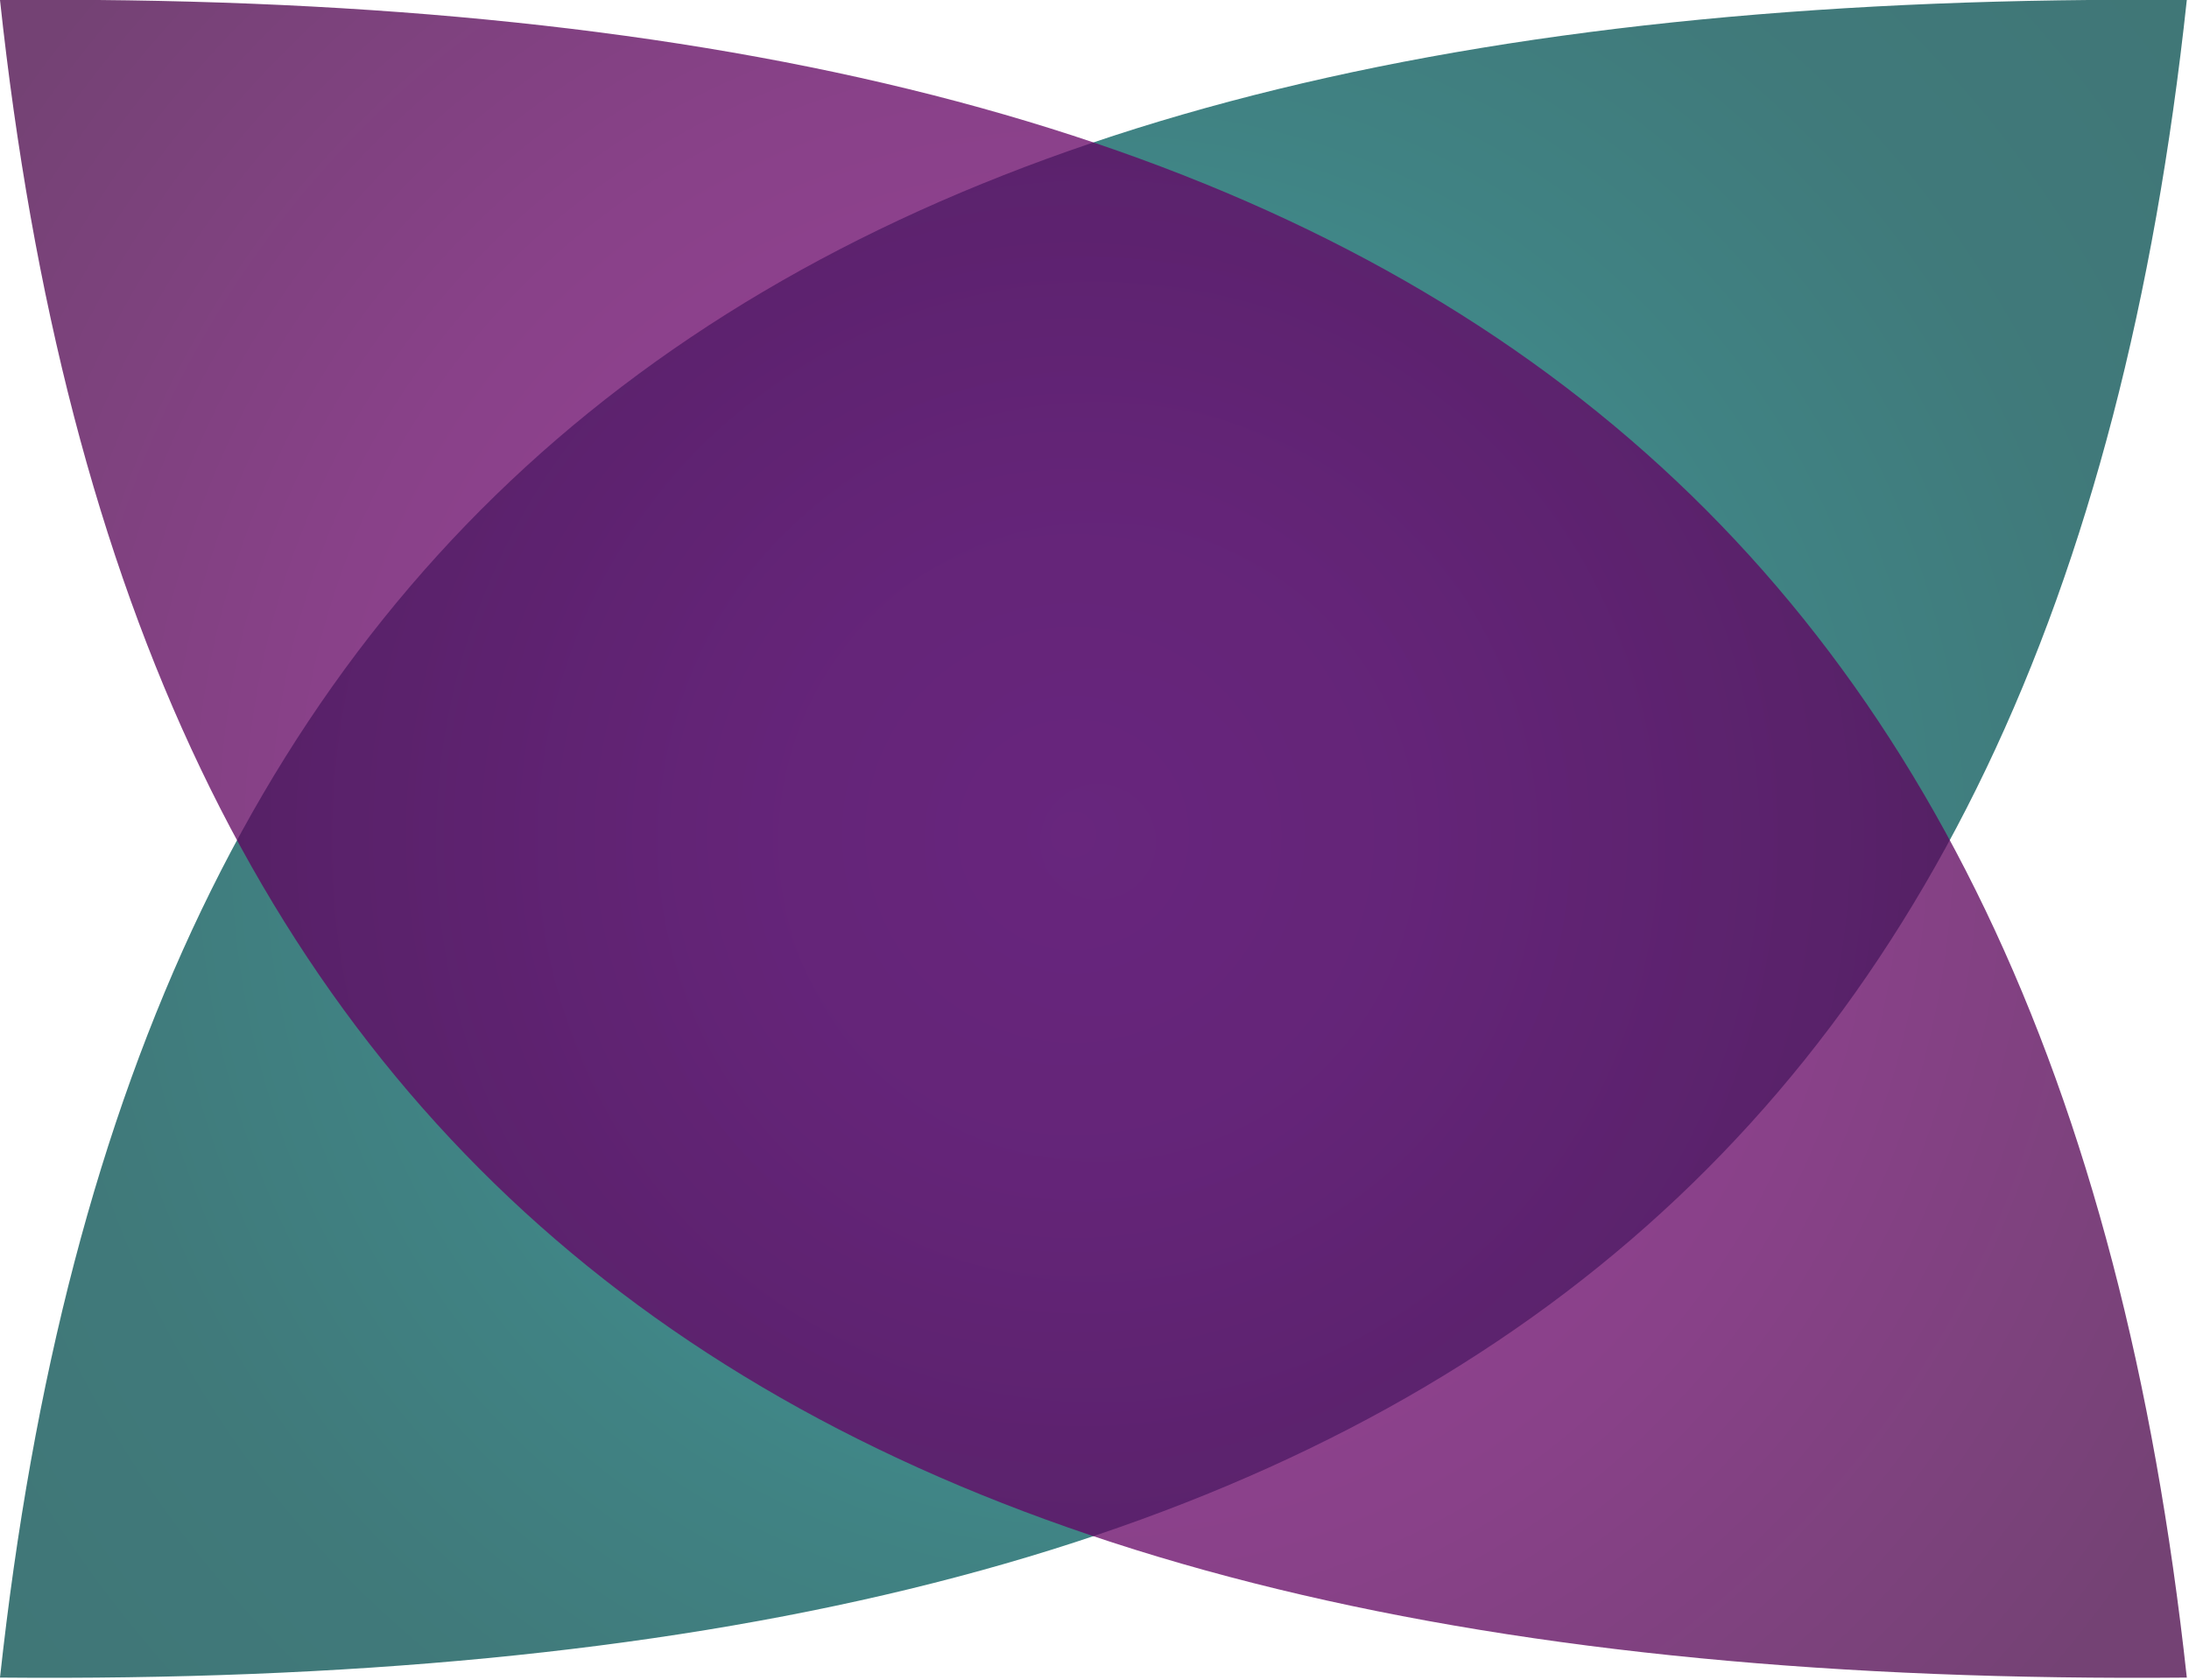
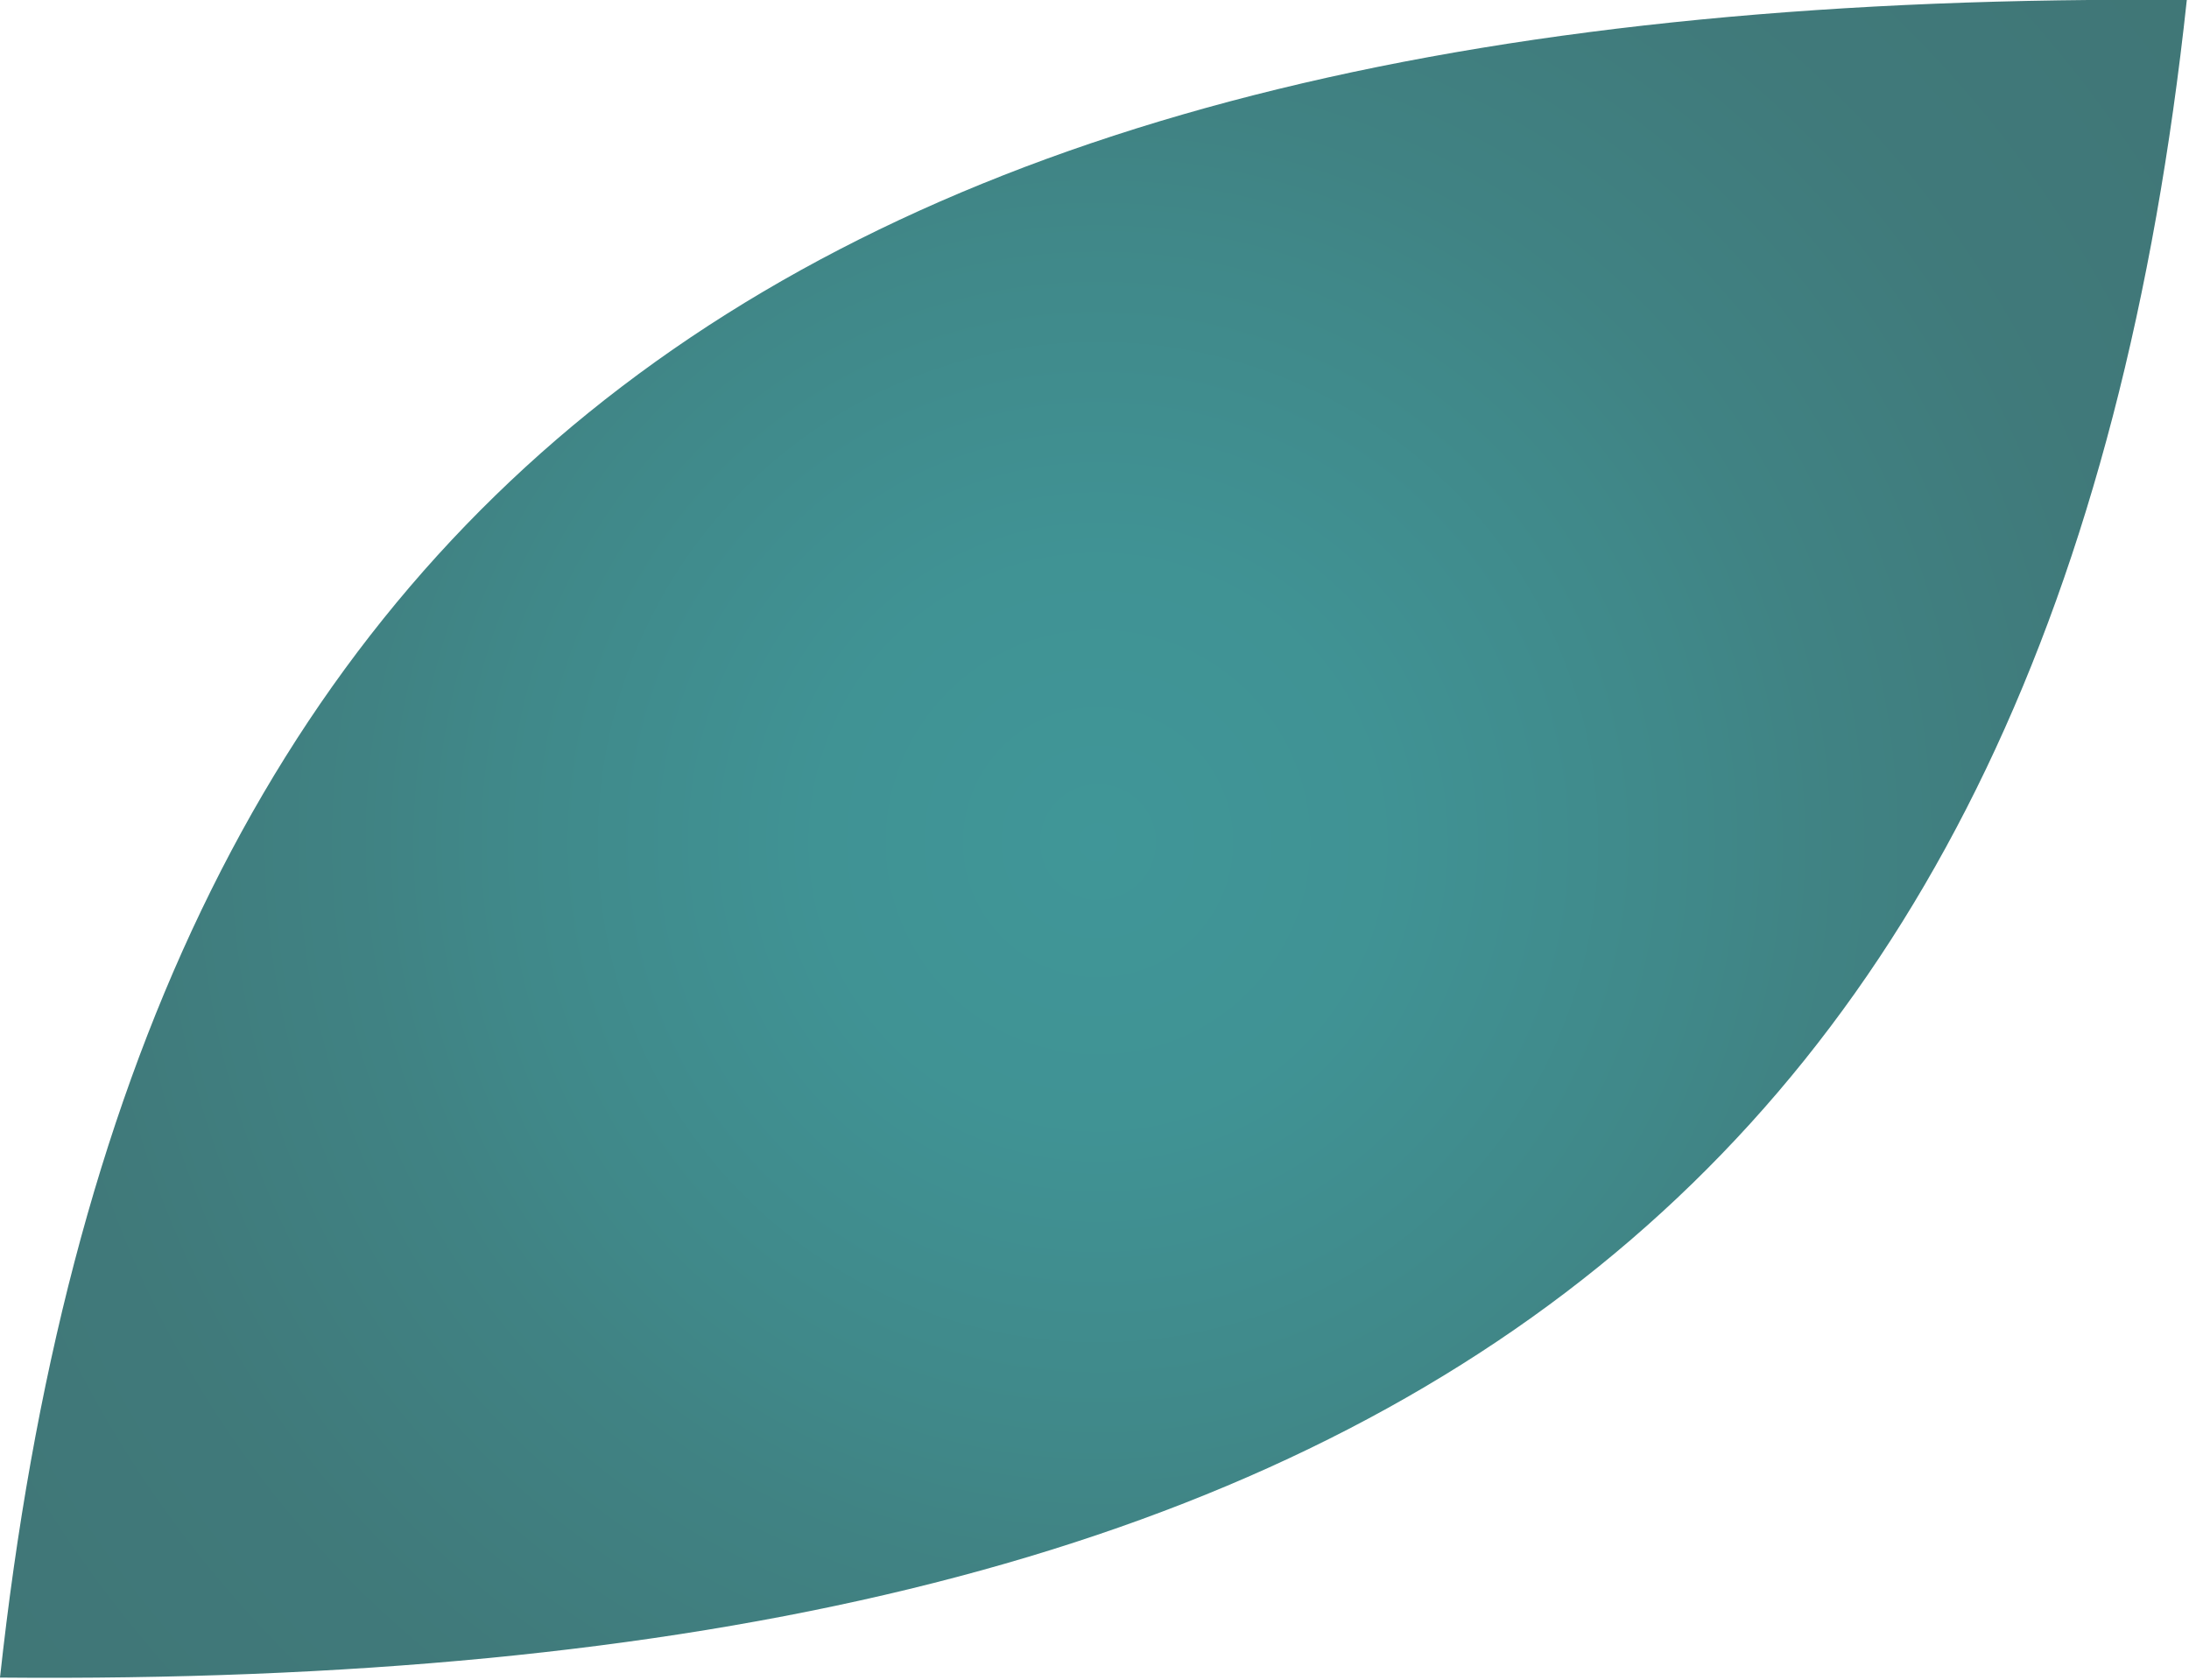
<svg xmlns="http://www.w3.org/2000/svg" id="Layer_1" data-name="Layer 1" viewBox="0 0 400 307">
  <defs>
    <style>.cls-1,.cls-2{opacity:0.75;}.cls-1{fill:url(#radial-gradient);}.cls-2{fill:url(#radial-gradient-2);}</style>
    <radialGradient id="radial-gradient" cx="-277.59" cy="433.09" r=".78" gradientTransform="matrix(306.63 0 0 -306.63 85317.81 132952.68)" gradientUnits="userSpaceOnUse">
      <stop offset="0" stop-color="#007375" />
      <stop offset=".22" stop-color="#006e70" />
      <stop offset=".46" stop-color="#006061" />
      <stop offset=".55" stop-color="#00595a" />
      <stop offset=".78" stop-color="#004d4e" />
      <stop offset="1" stop-color="#00494a" />
    </radialGradient>
    <radialGradient id="radial-gradient-2" cx="-277.57" cy="433.86" r=".76" gradientTransform="matrix(214.72 218.9 218.9 -214.72 -35175.62 154071.95)" gradientUnits="userSpaceOnUse">
      <stop offset="0" stop-color="#750074" />
      <stop offset=".27" stop-color="#70006f" />
      <stop offset=".6" stop-color="#610161" />
      <stop offset=".96" stop-color="#490349" />
      <stop offset="1" stop-color="#460346" />
    </radialGradient>
  </defs>
  <path id="b" class="cls-1" d="M0 306.6C253.8 308.85 376.05 218.77 399.6 0 146.1-2.23 23.75 88.4 0 306.6z" />
-   <path id="e" class="cls-2" d="M0 0c23.54 218.78 145.8 308.86 399.6 306.6C375.86 88.4 253.5-2.23 0 0z" />
</svg>